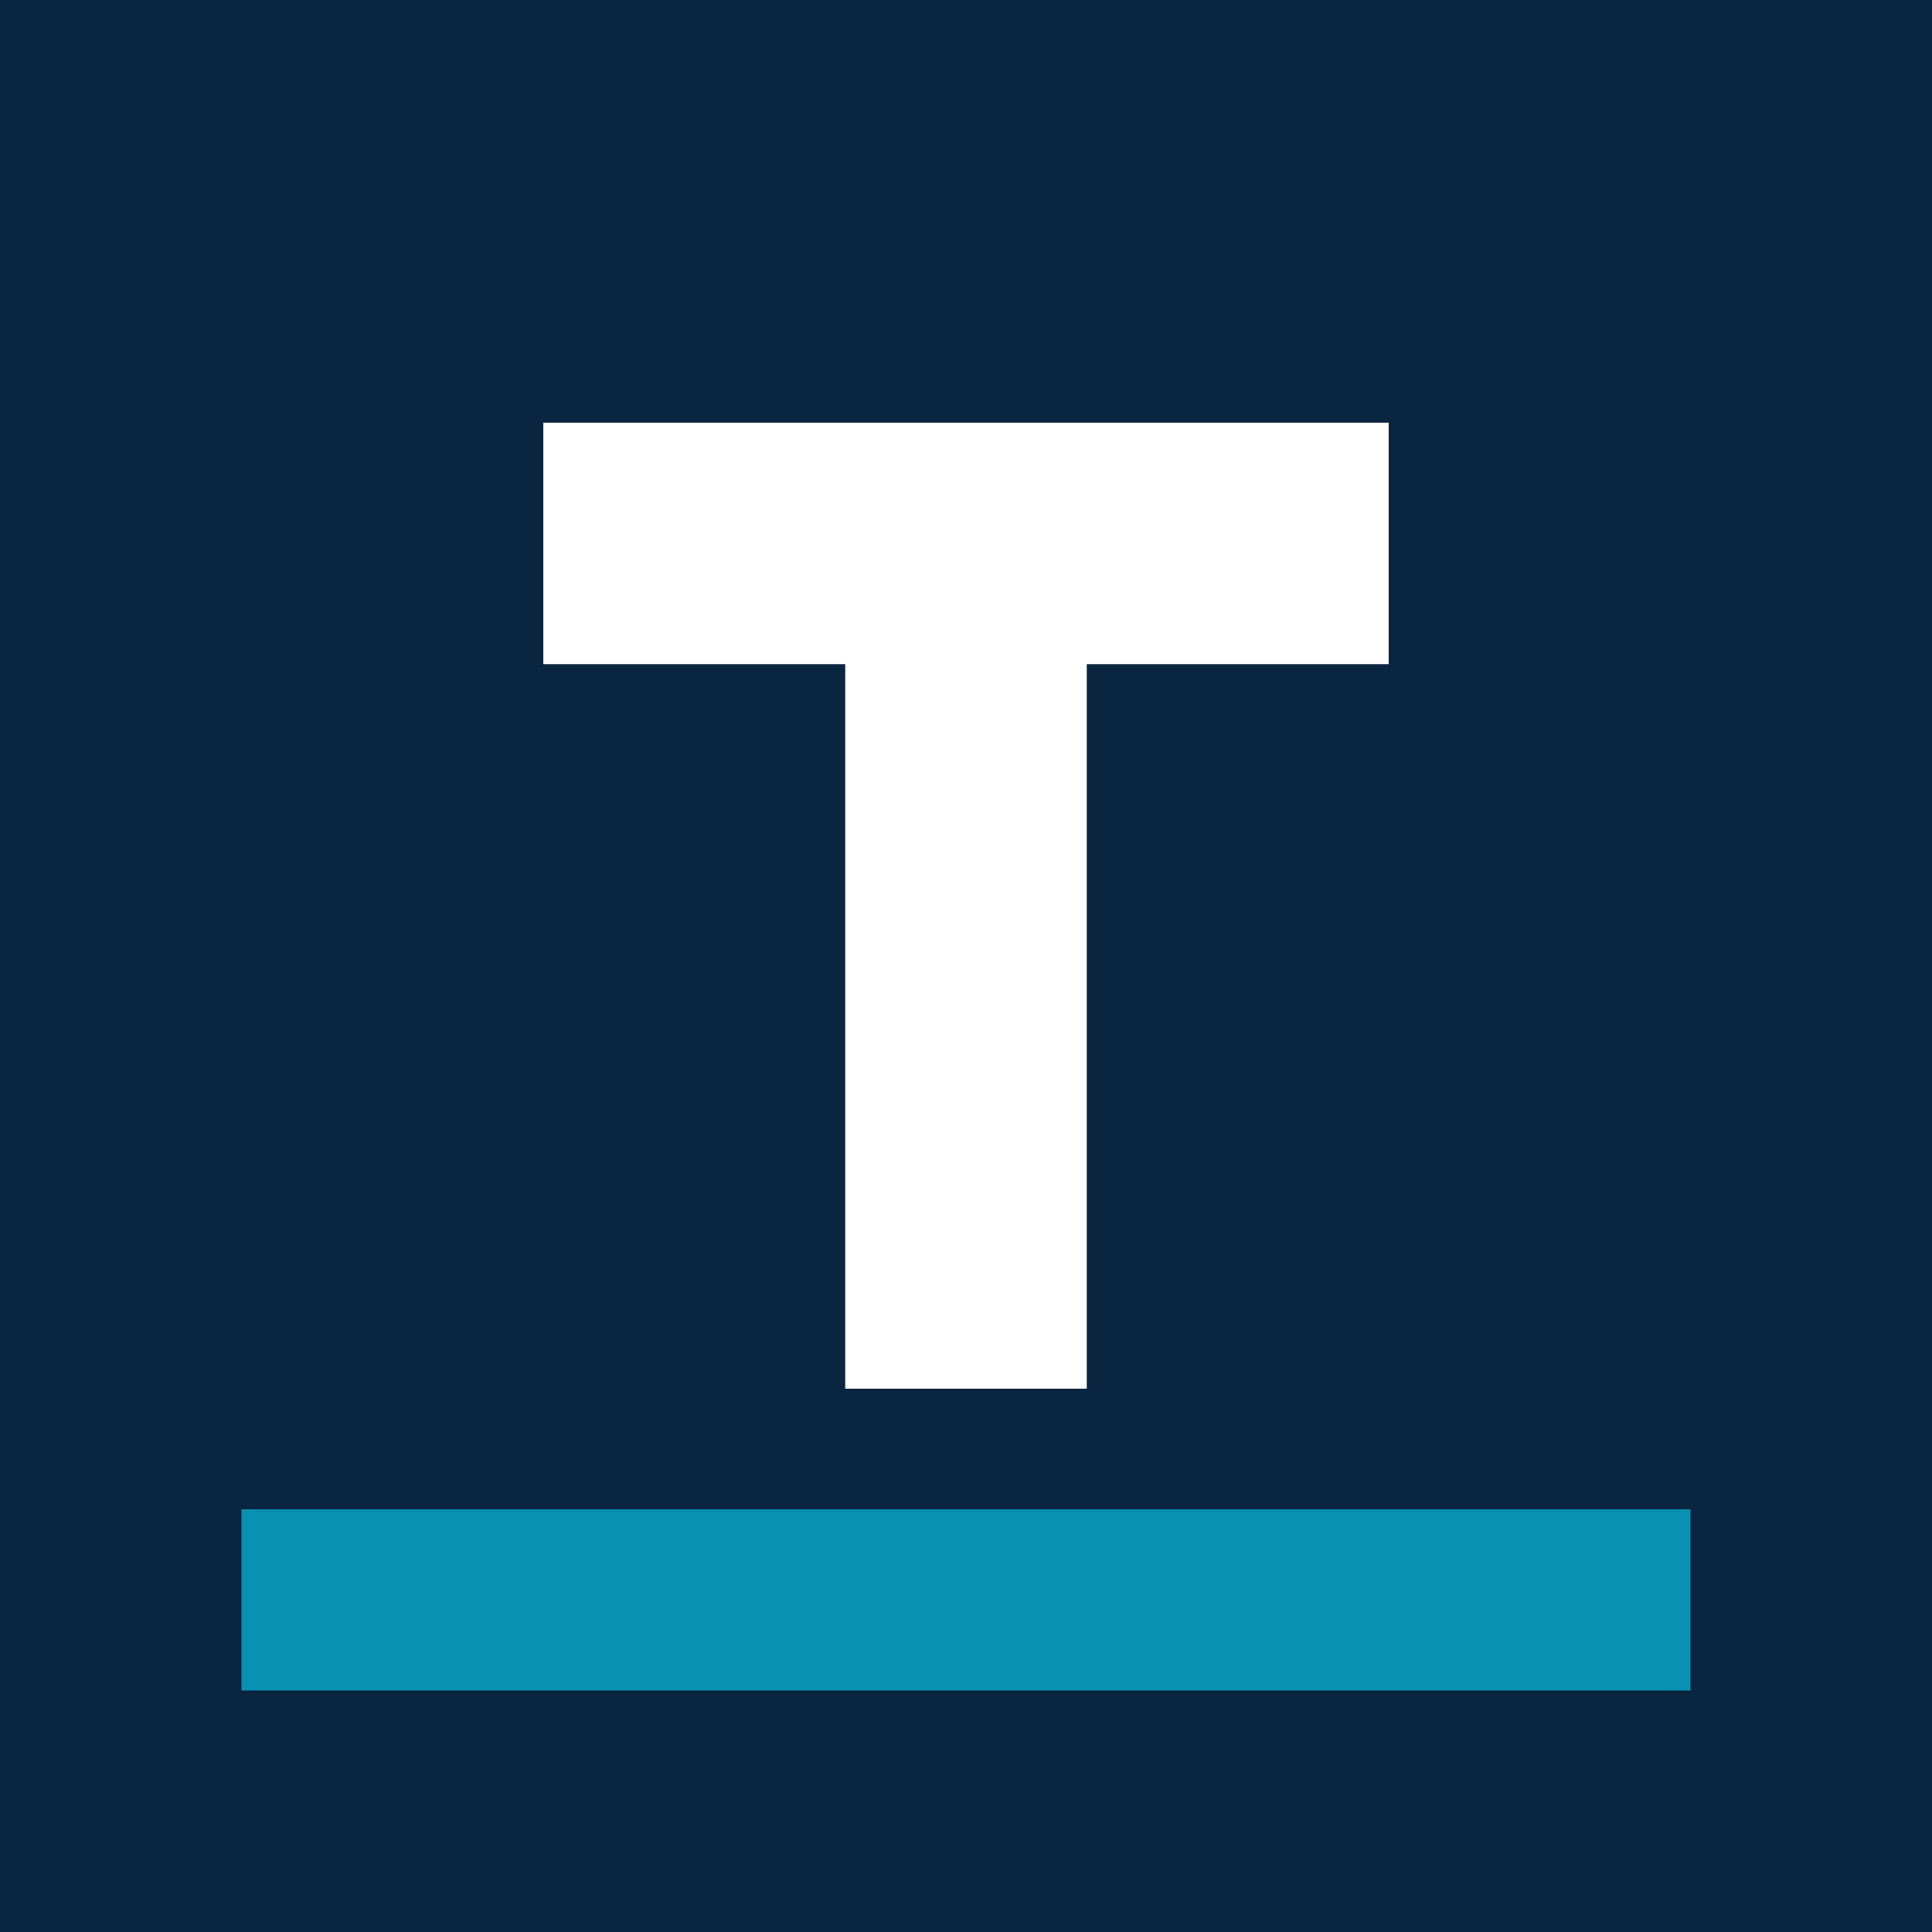
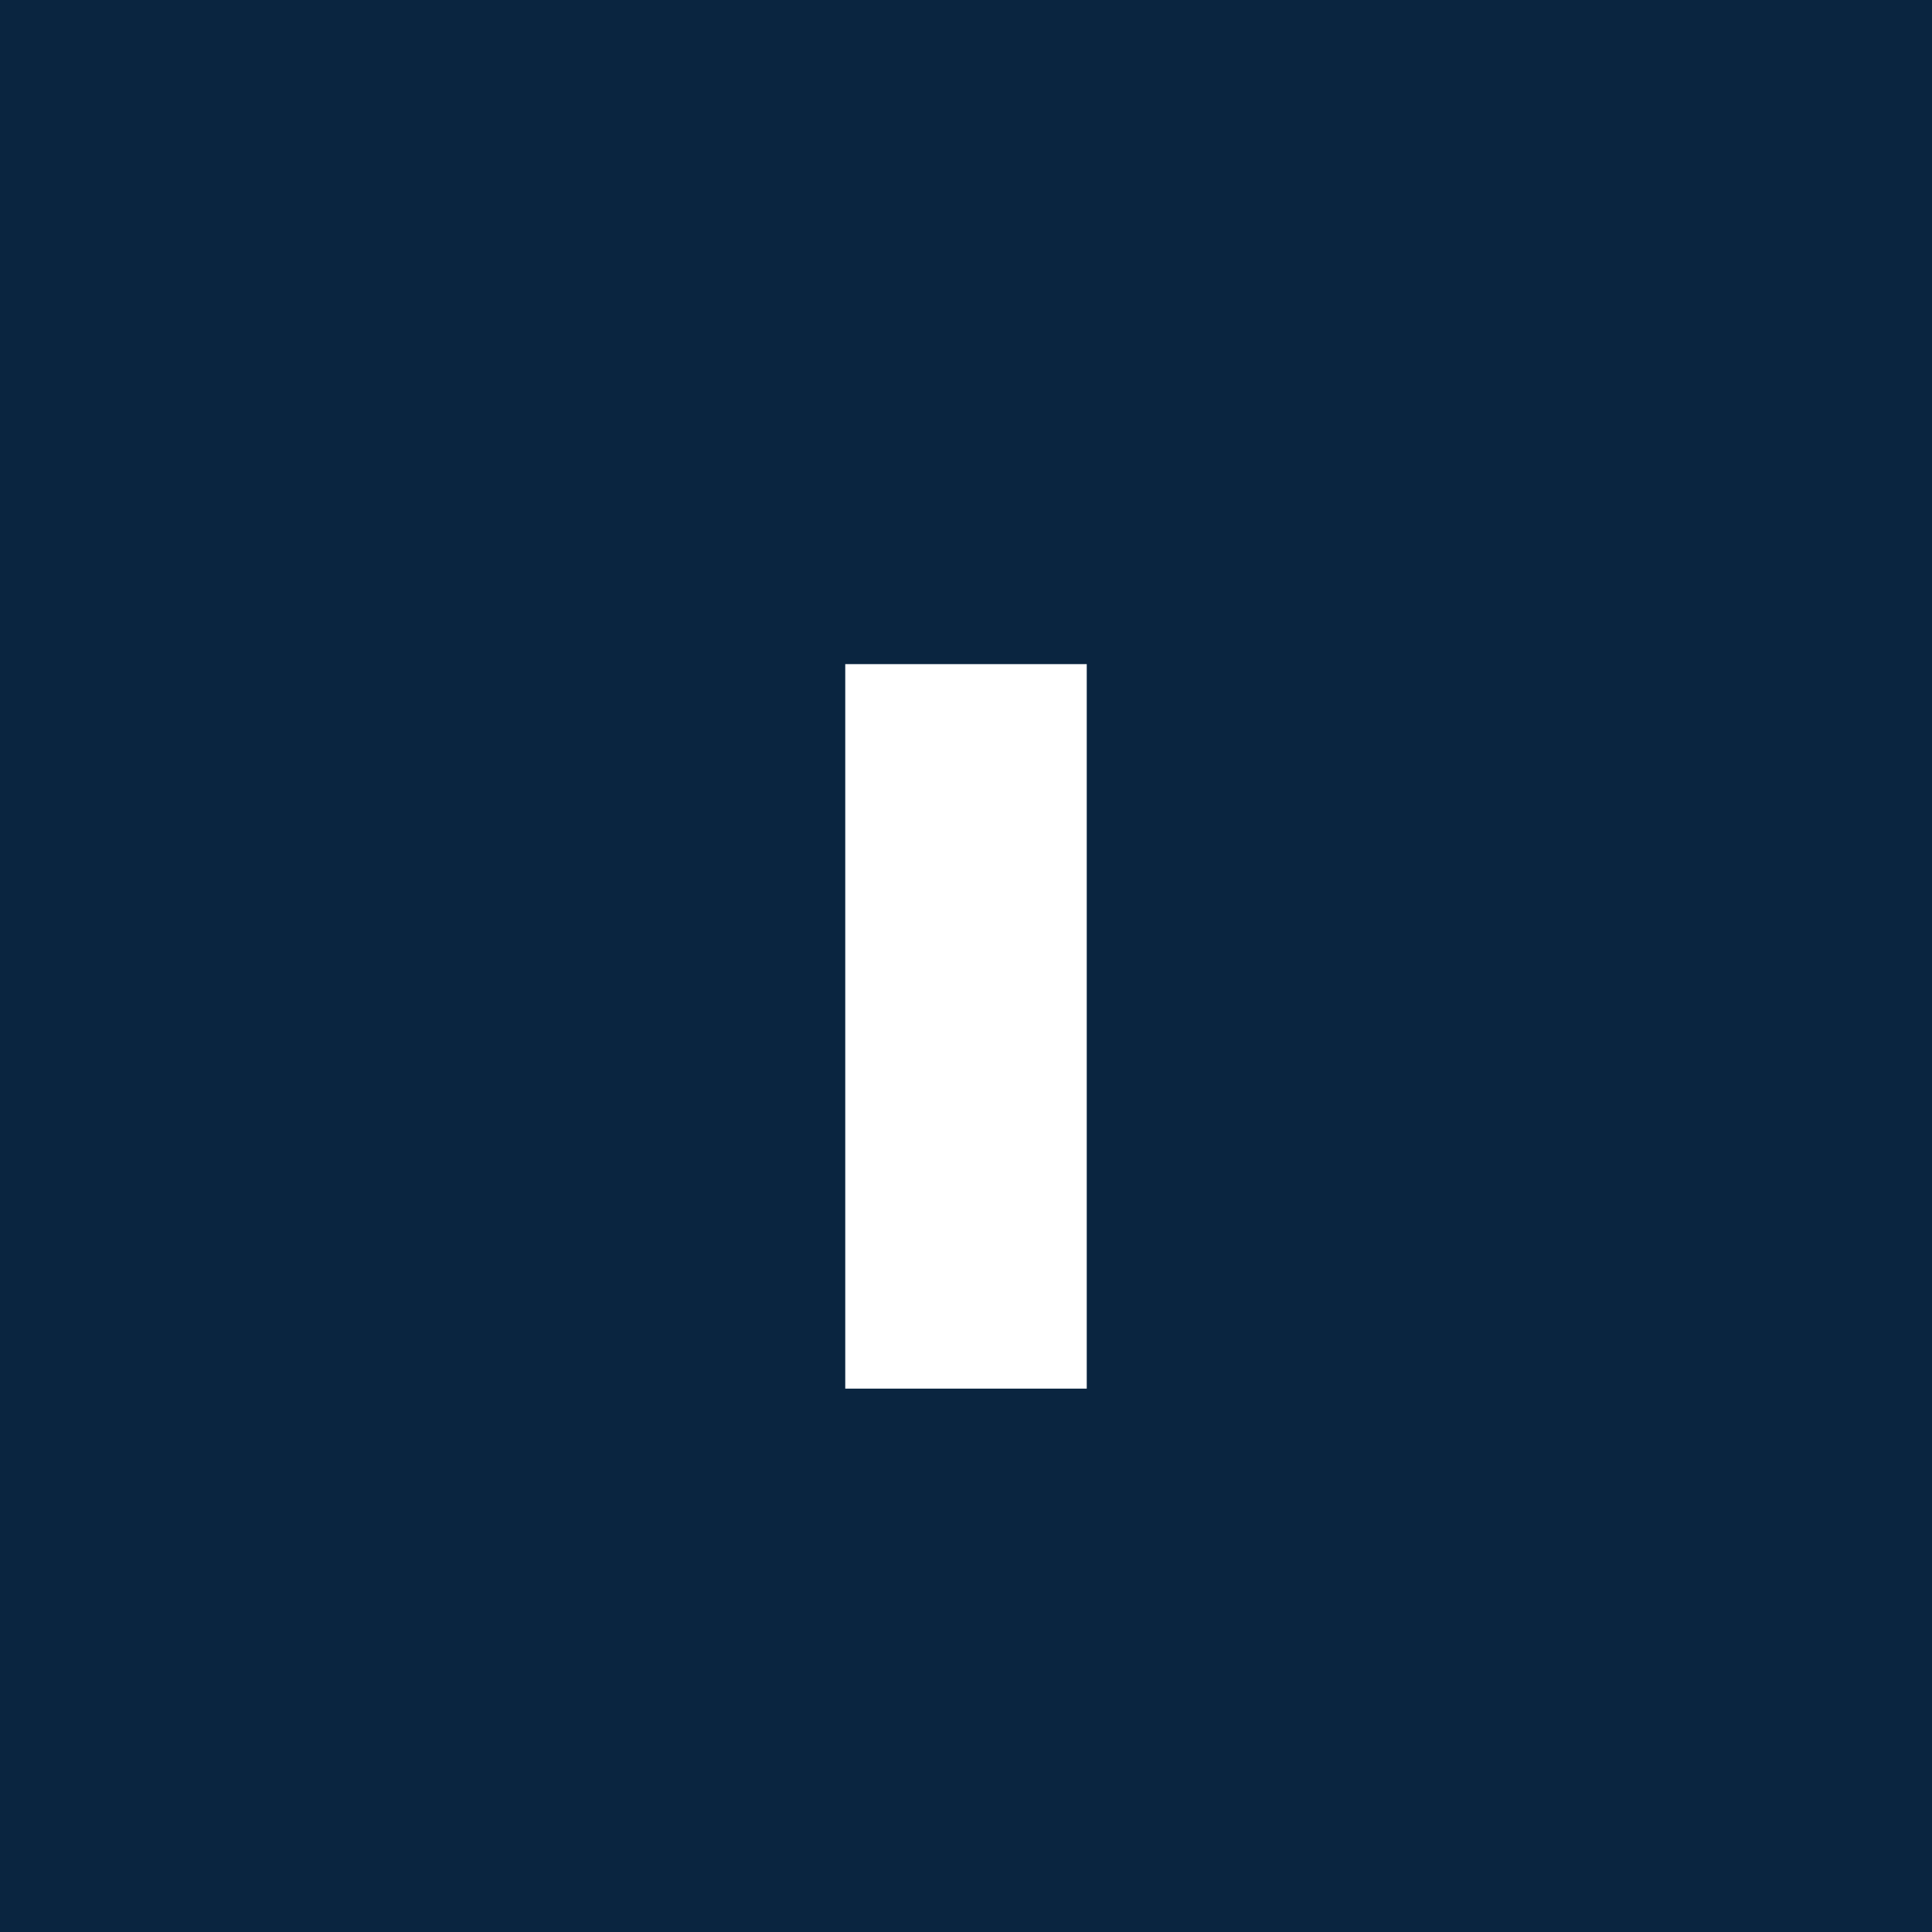
<svg xmlns="http://www.w3.org/2000/svg" viewBox="0 0 64 64" role="img" aria-label="TecoStar">
  <rect width="64" height="64" fill="#0A2540" />
-   <rect x="8" y="50" width="48" height="6" fill="#0891B2" />
-   <path fill="#FFFFFF" d="M18 14h28v8H36v24h-8V22H18z" />
+   <path fill="#FFFFFF" d="M18 14v8H36v24h-8V22H18z" />
</svg>